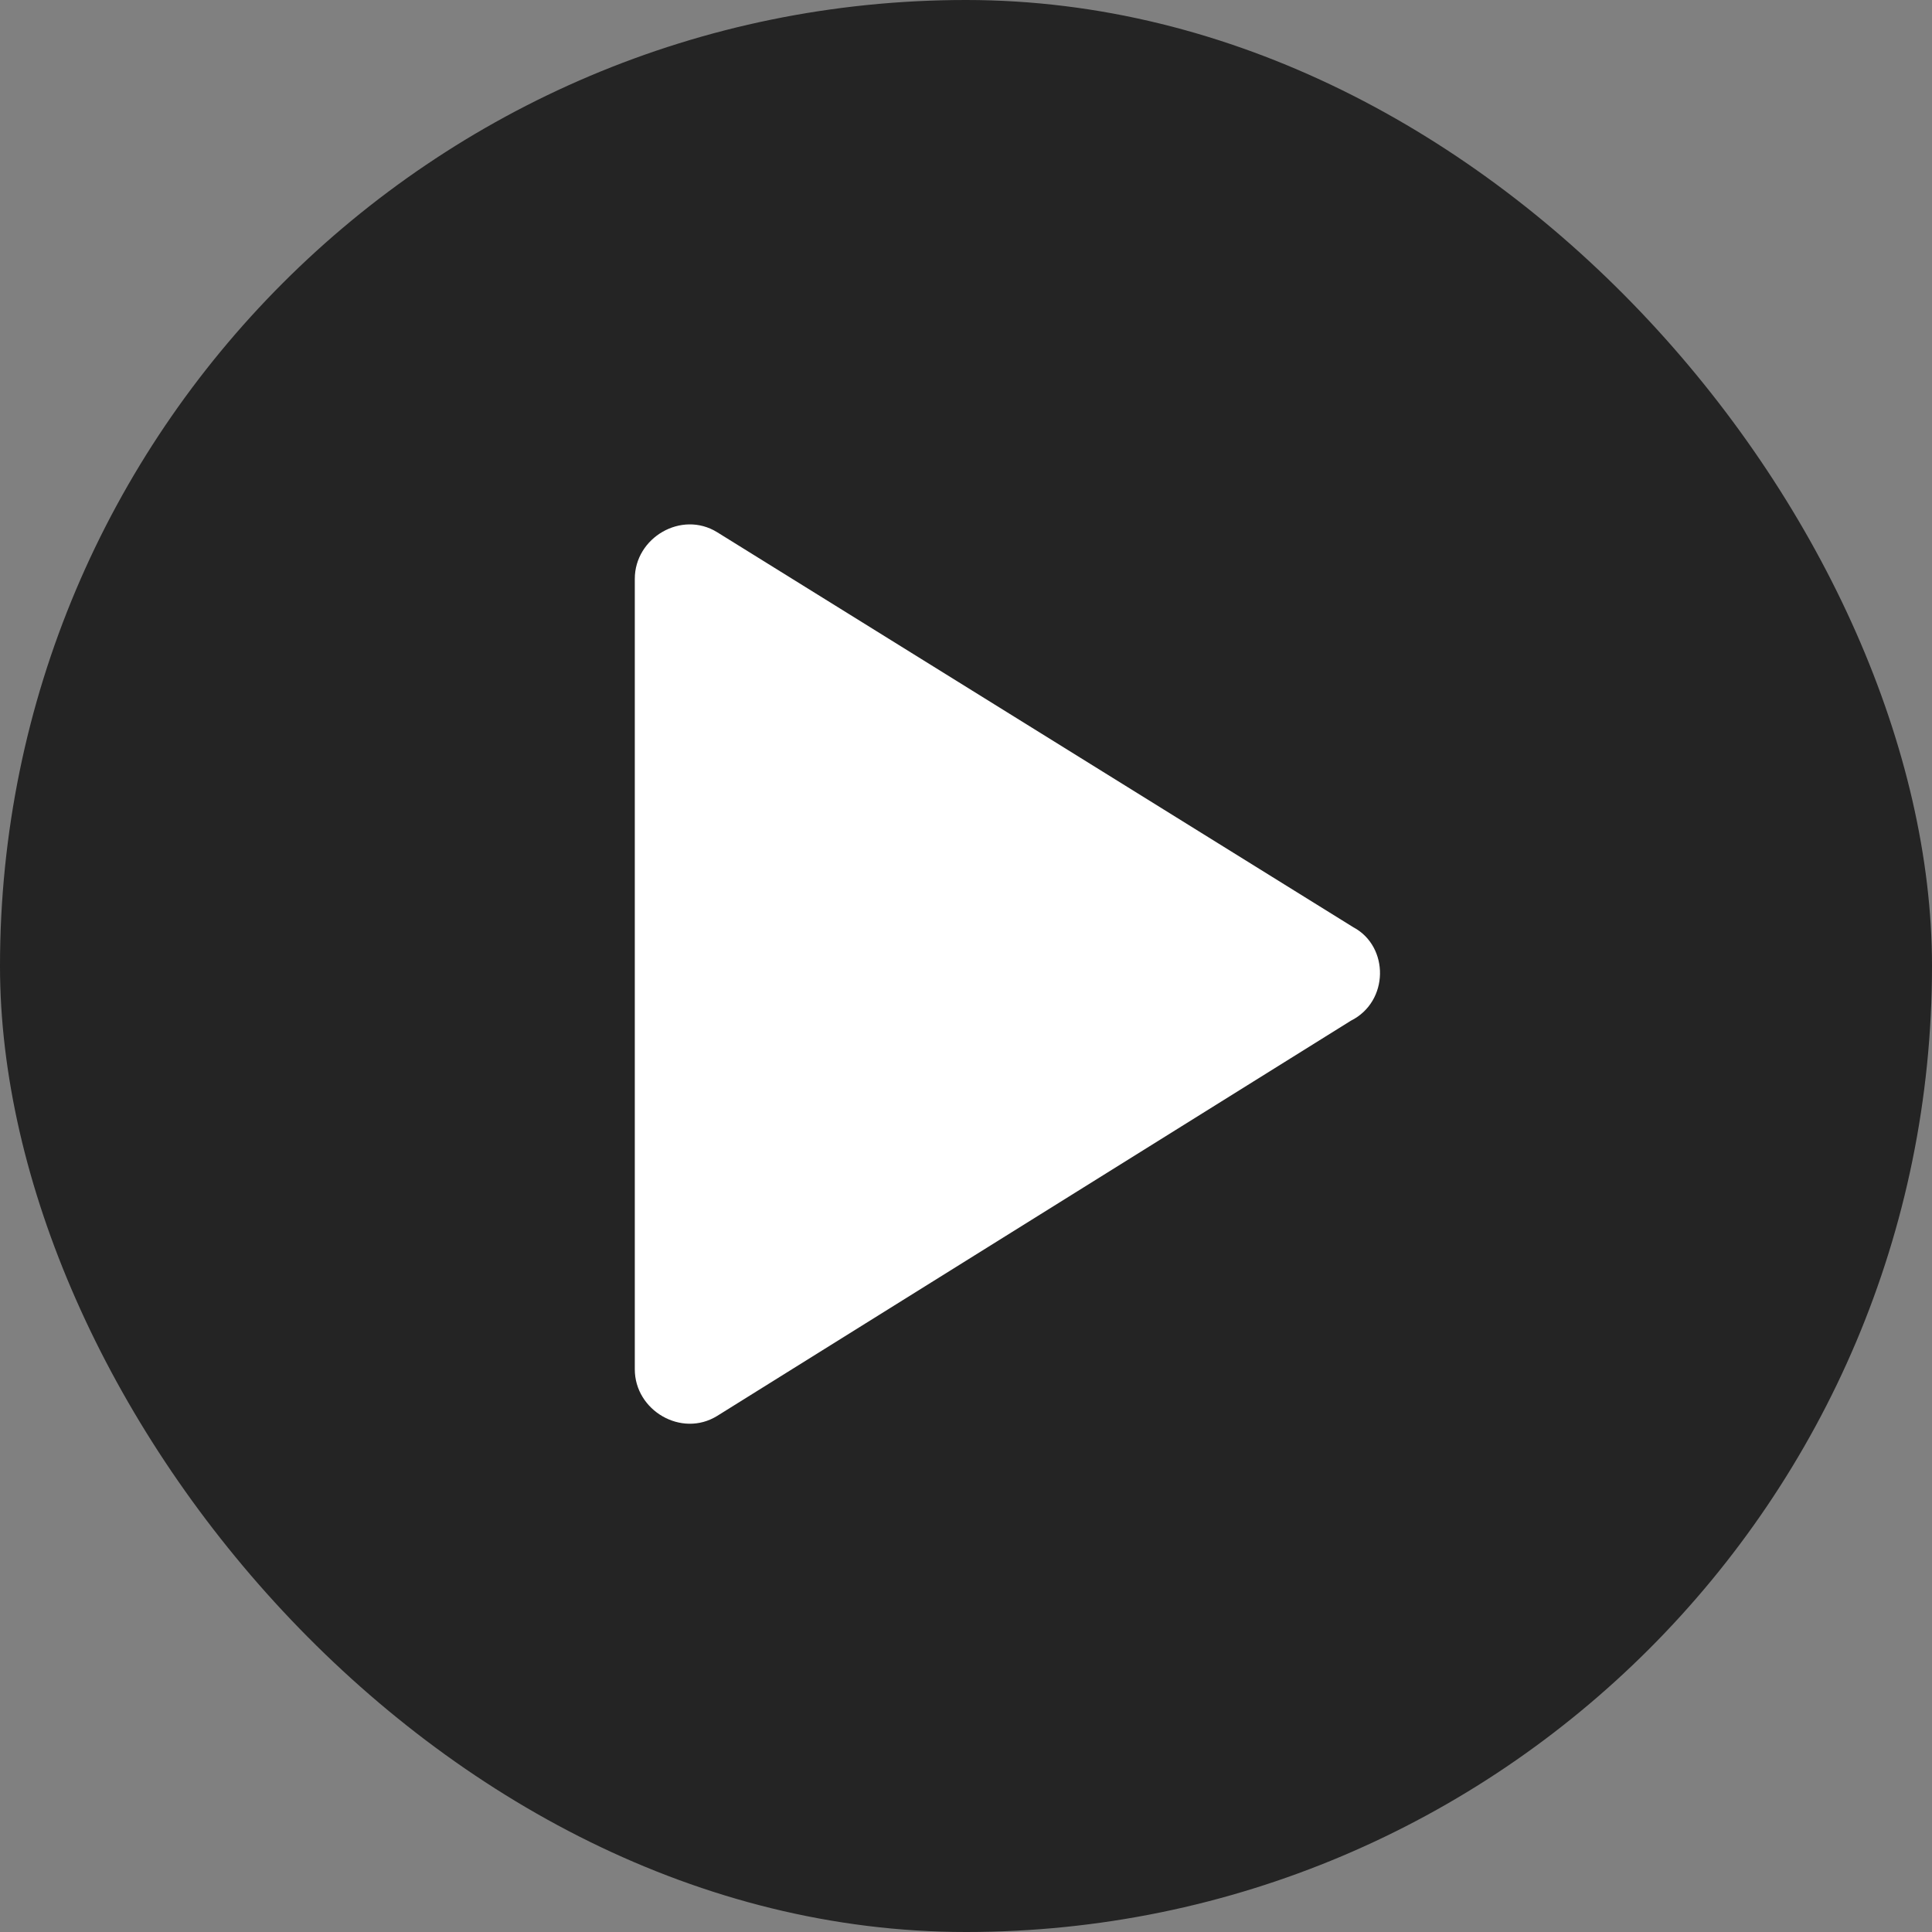
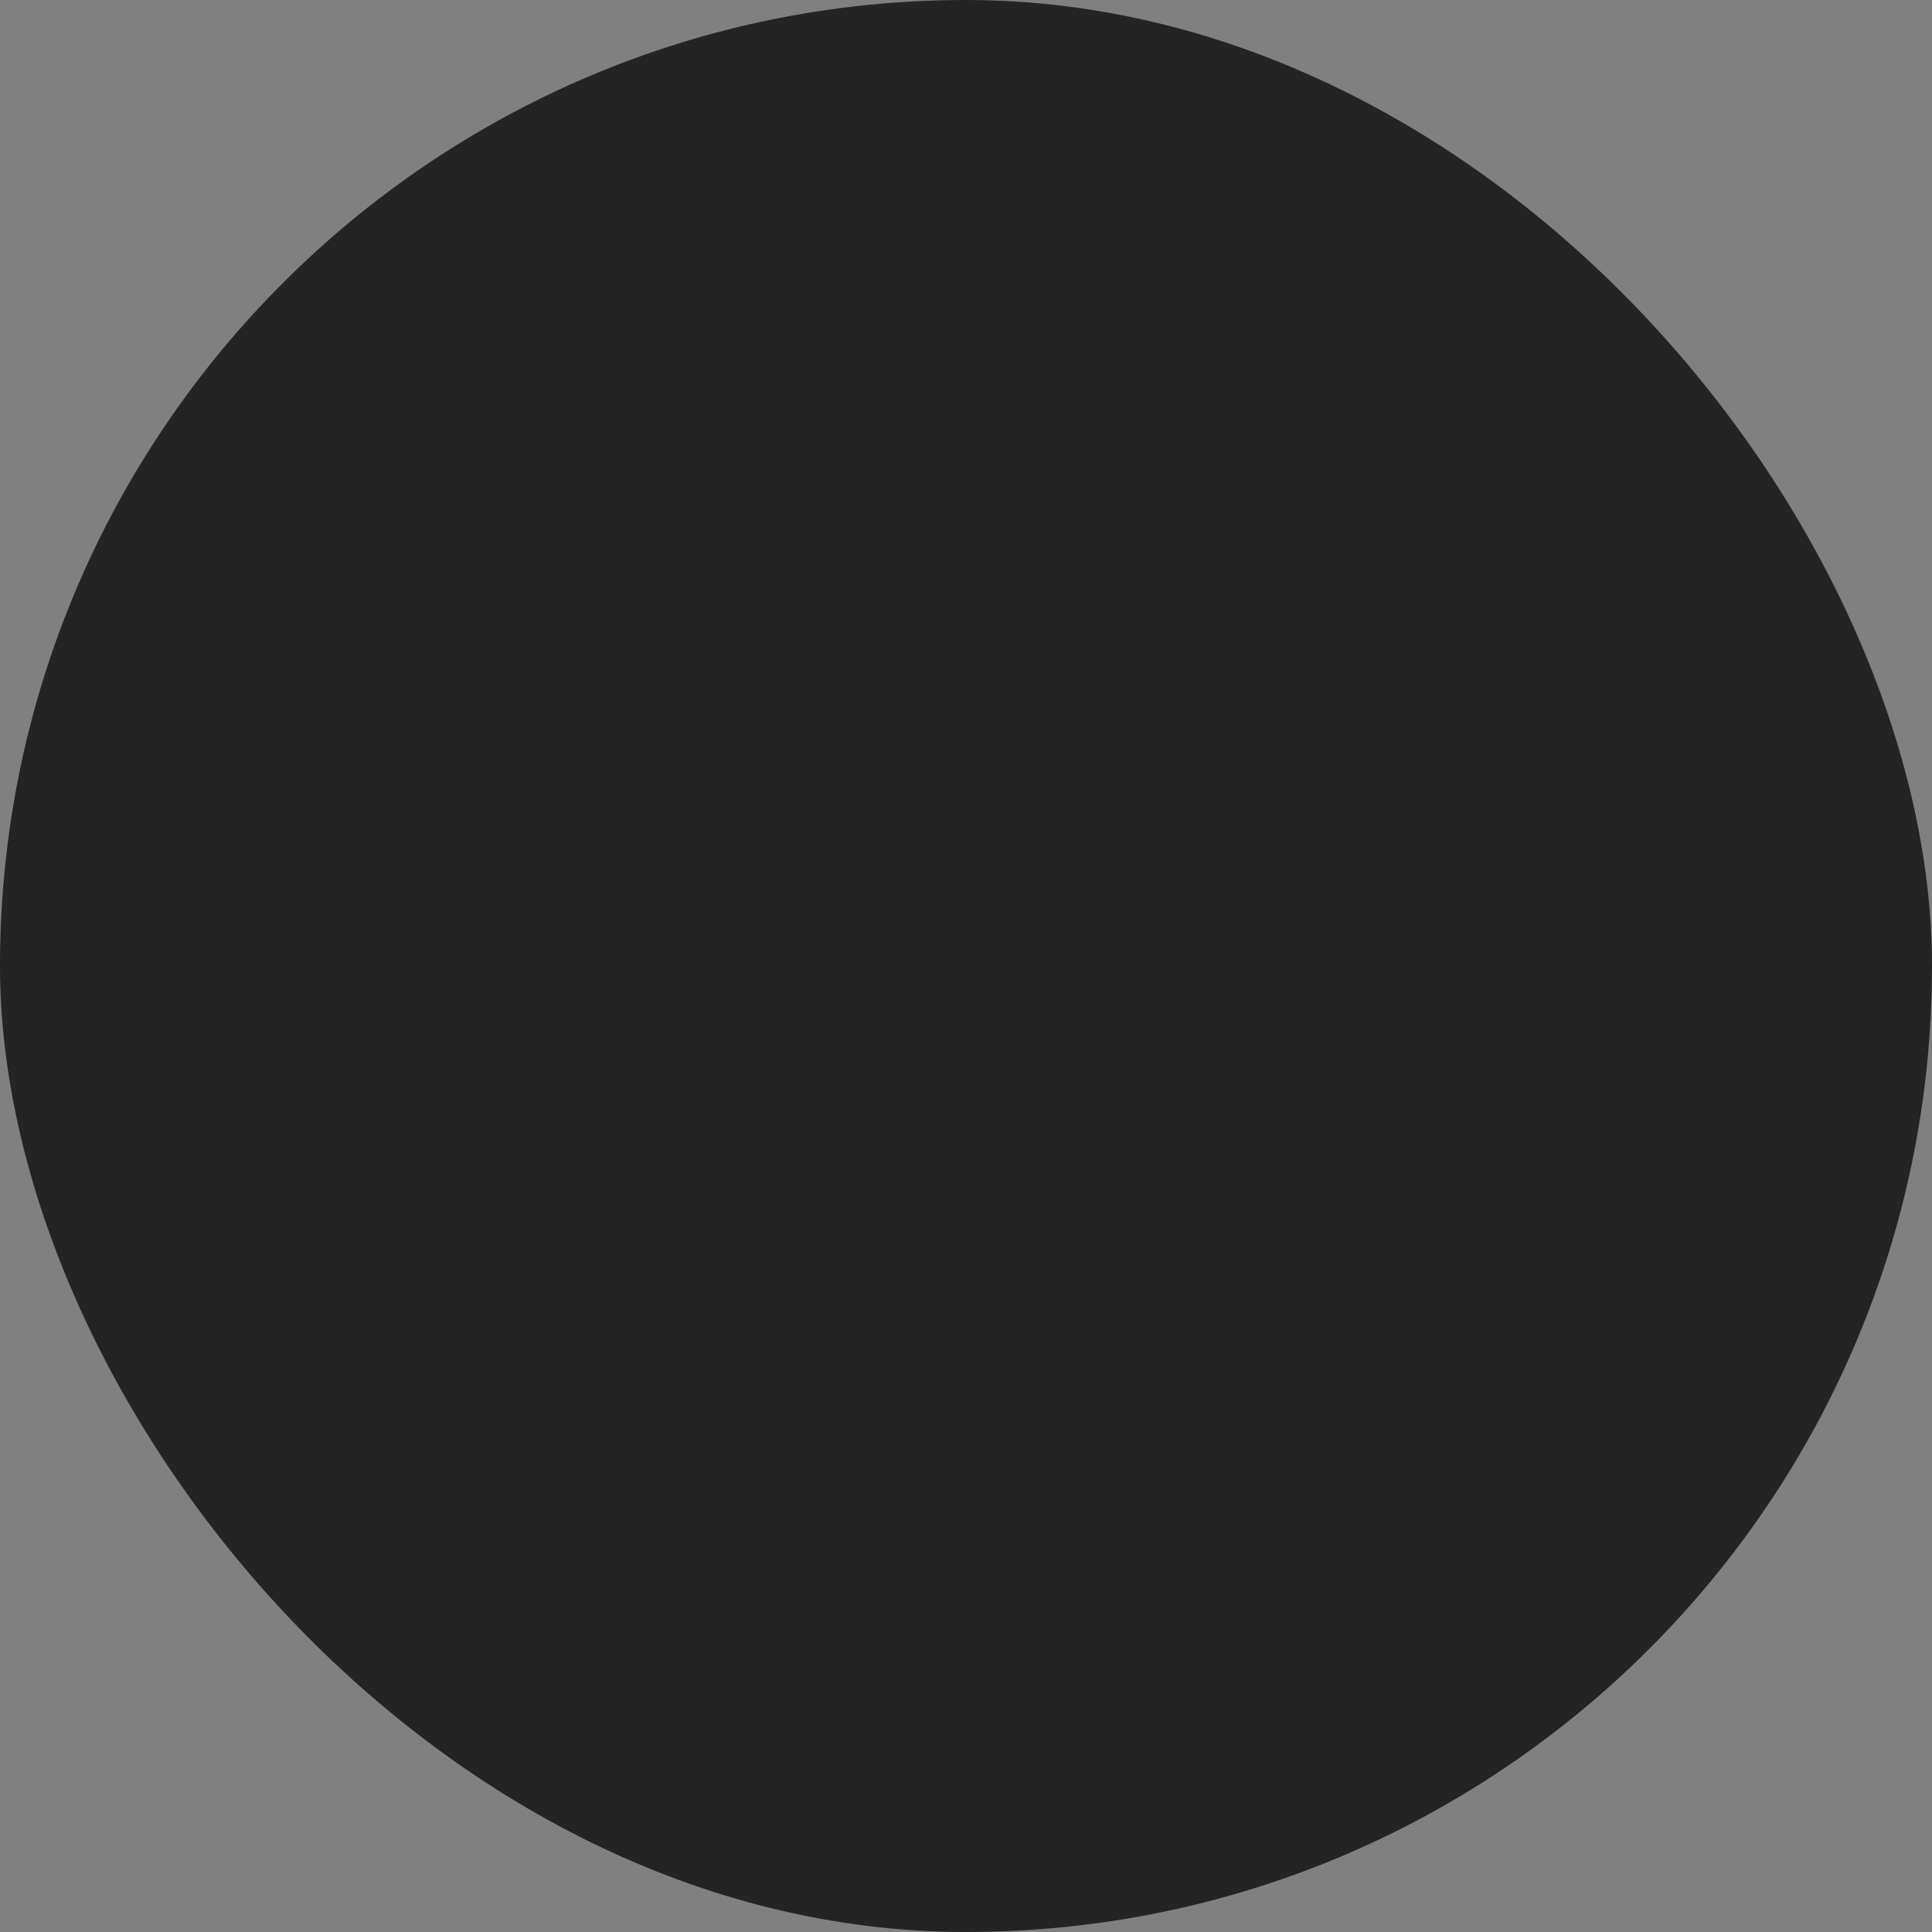
<svg xmlns="http://www.w3.org/2000/svg" width="70" height="70">
  <rect width="100%" height="100%" fill="#808080" stroke="none" />
  <g fill-rule="nonzero" fill="none">
    <rect fill="#000" opacity=".72" width="70" height="70" rx="35" />
-     <path d="M49.043 33.602l-23.061-14.32C24.69 18.485 23 19.48 23 20.971v28.642c0 1.492 1.69 2.486 2.982 1.69l22.962-14.32c1.391-.696 1.391-2.685.099-3.382z" fill="#FFF" />
  </g>
</svg>